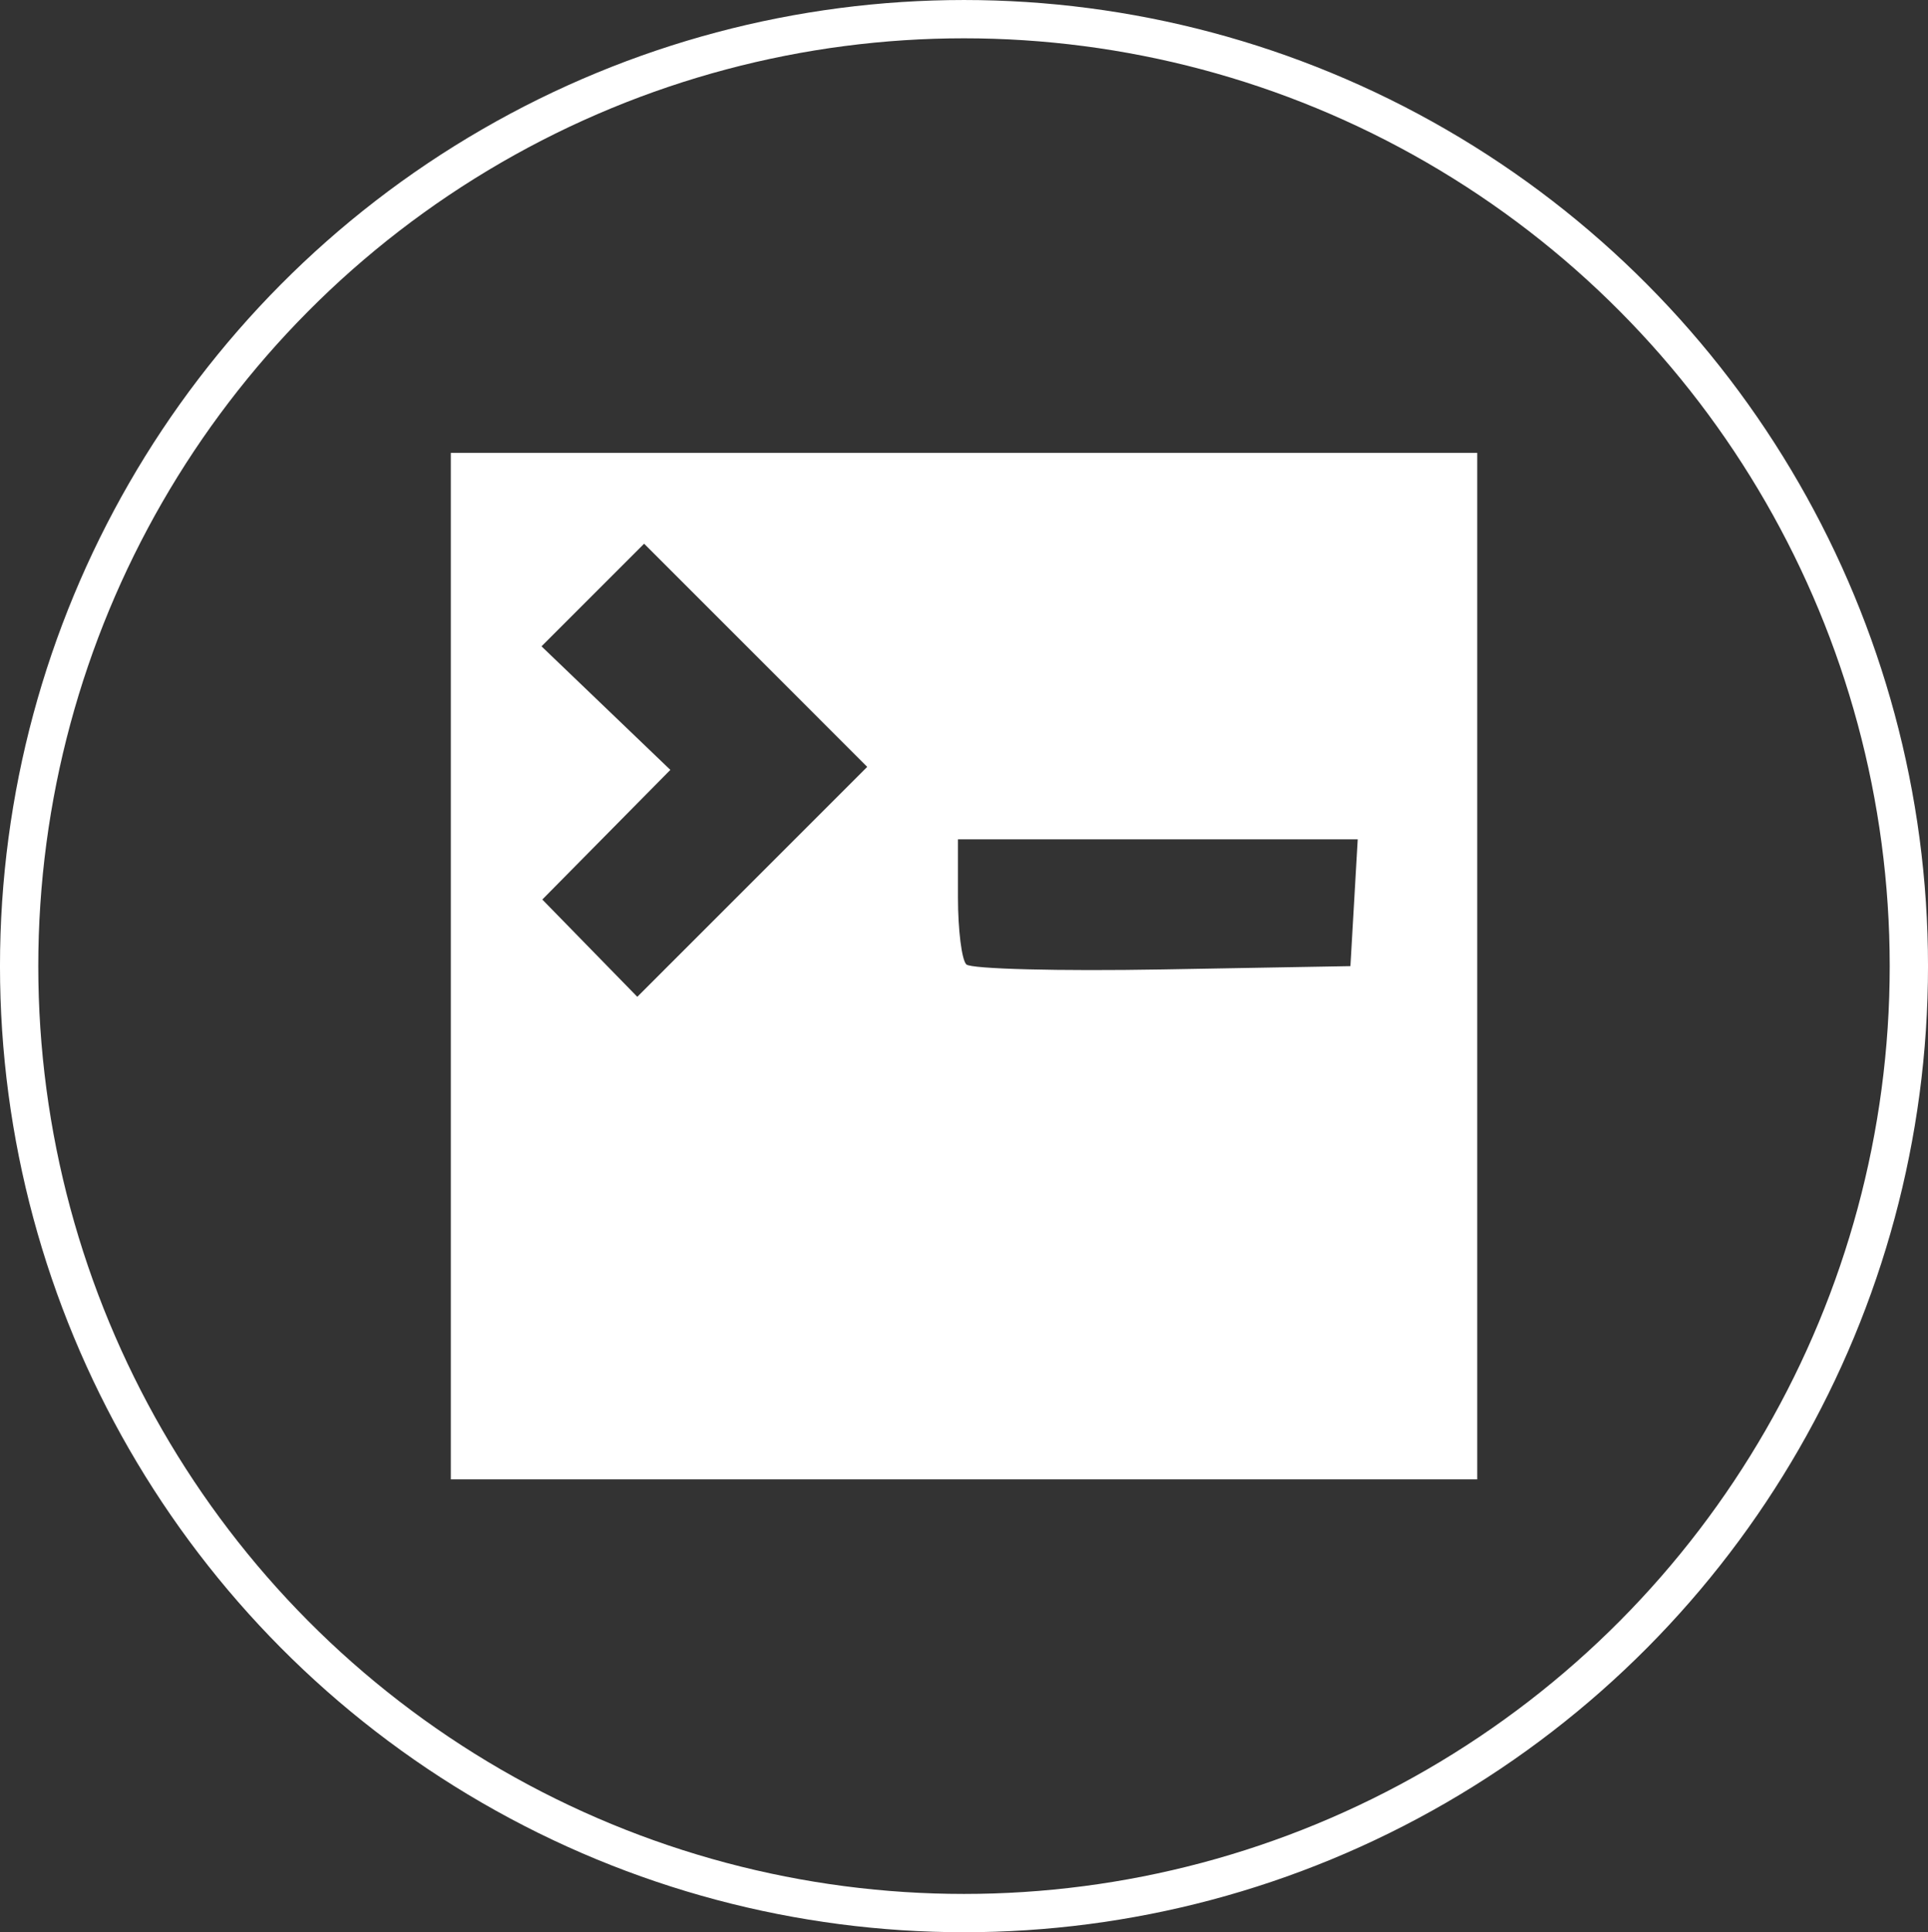
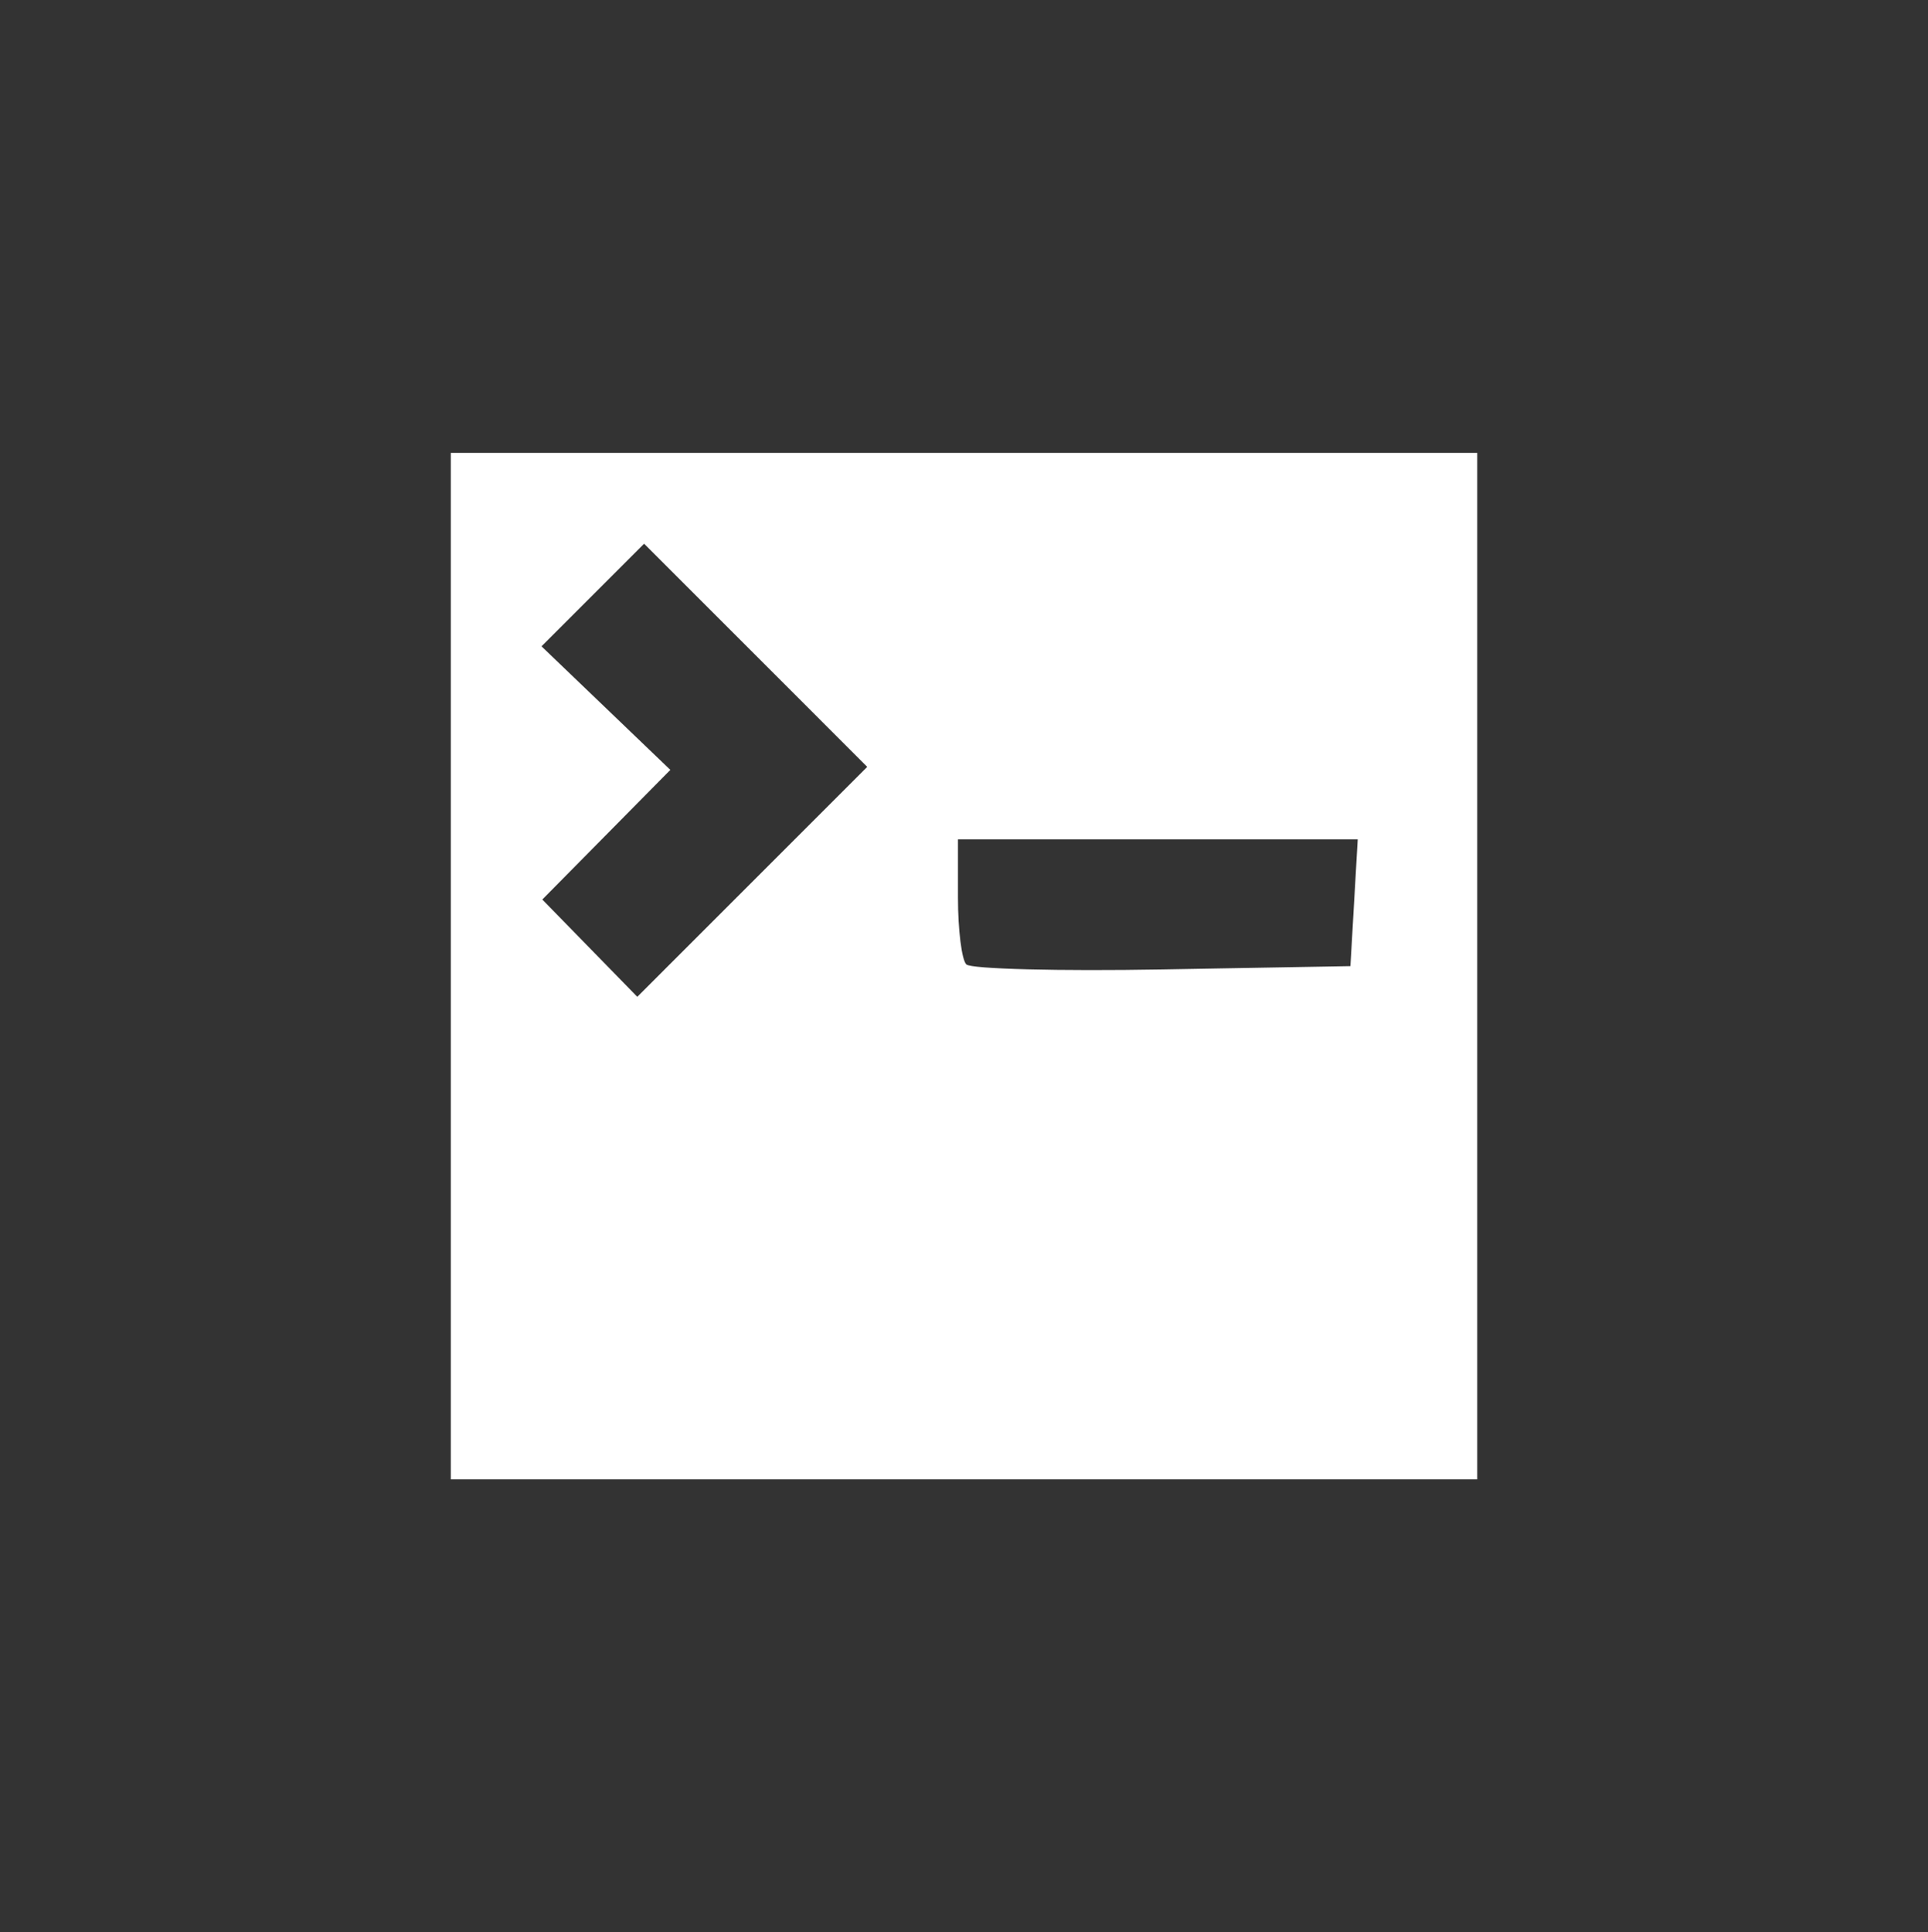
<svg xmlns="http://www.w3.org/2000/svg" xmlns:ns1="http://sodipodi.sourceforge.net/DTD/sodipodi-0.dtd" xmlns:ns2="http://www.inkscape.org/namespaces/inkscape" version="1.1" id="svg2" width="99.742" height="99.954" viewBox="0 0 99.742 99.954" ns1:docname="icon-devops.svg" ns2:version="0.92.2 (5c3e80d, 2017-08-06)">
  <rect x="0" y="0" width="99.742" height="99.954" fill="#333333" stroke="none" />
  <defs id="defs6" />
  <ns1:namedview pagecolor="#b94d4d" bordercolor="#666666" borderopacity="1" objecttolerance="10" gridtolerance="10" guidetolerance="10" ns2:pageopacity="0" ns2:pageshadow="2" ns2:window-width="1920" ns2:window-height="1017" id="namedview4" showgrid="false" showguides="true" ns2:guide-bbox="true" ns2:zoom="2.36" ns2:cx="-134.29894" ns2:cy="20.292667" ns2:window-x="-8" ns2:window-y="-8" ns2:window-maximized="1" ns2:current-layer="g1205" fit-margin-top="0" fit-margin-left="0" fit-margin-right="0" fit-margin-bottom="0" />
  <g id="g1025" transform="translate(1.7285347e-6,1.7285347e-6)">
-     <ellipse ry="48.986" rx="48.881" cy="49.977" cx="49.871" id="path847" style="fill:none;fill-opacity:1;stroke:#ffffff;stroke-width:1.981;stroke-miterlimit:4;stroke-dasharray:none;stroke-opacity:1;paint-order:stroke markers fill" />
-   </g>
+     </g>
  <g id="g1205" transform="translate(-323.714,-167.131)">
    <path style="fill:#ffffff;stroke-width:0.625;fill-opacity:1" d="M 347.036,217.108 V 190.559 h 26.55 26.55 v 26.55 26.55 h -26.55 -26.55 z m 15.772,-16.079 -5.772,-5.772 -2.654,2.654 -2.654,2.654 3.333,3.196 3.333,3.196 -3.312,3.353 -3.312,3.353 2.457,2.516 2.457,2.516 5.947,-5.947 5.947,-5.947 z m 30.957,12.8 0.189,-3.28 H 383.613 373.273 v 3.019 c 0,1.661 0.194,3.214 0.432,3.451 0.237,0.237 4.806,0.355 10.151,0.26 l 9.72,-0.171 z" id="path1256" ns2:connector-curvature="0" ns1:nodetypes="ccccccccccccccccccccccccccssscc" />
  </g>
</svg>